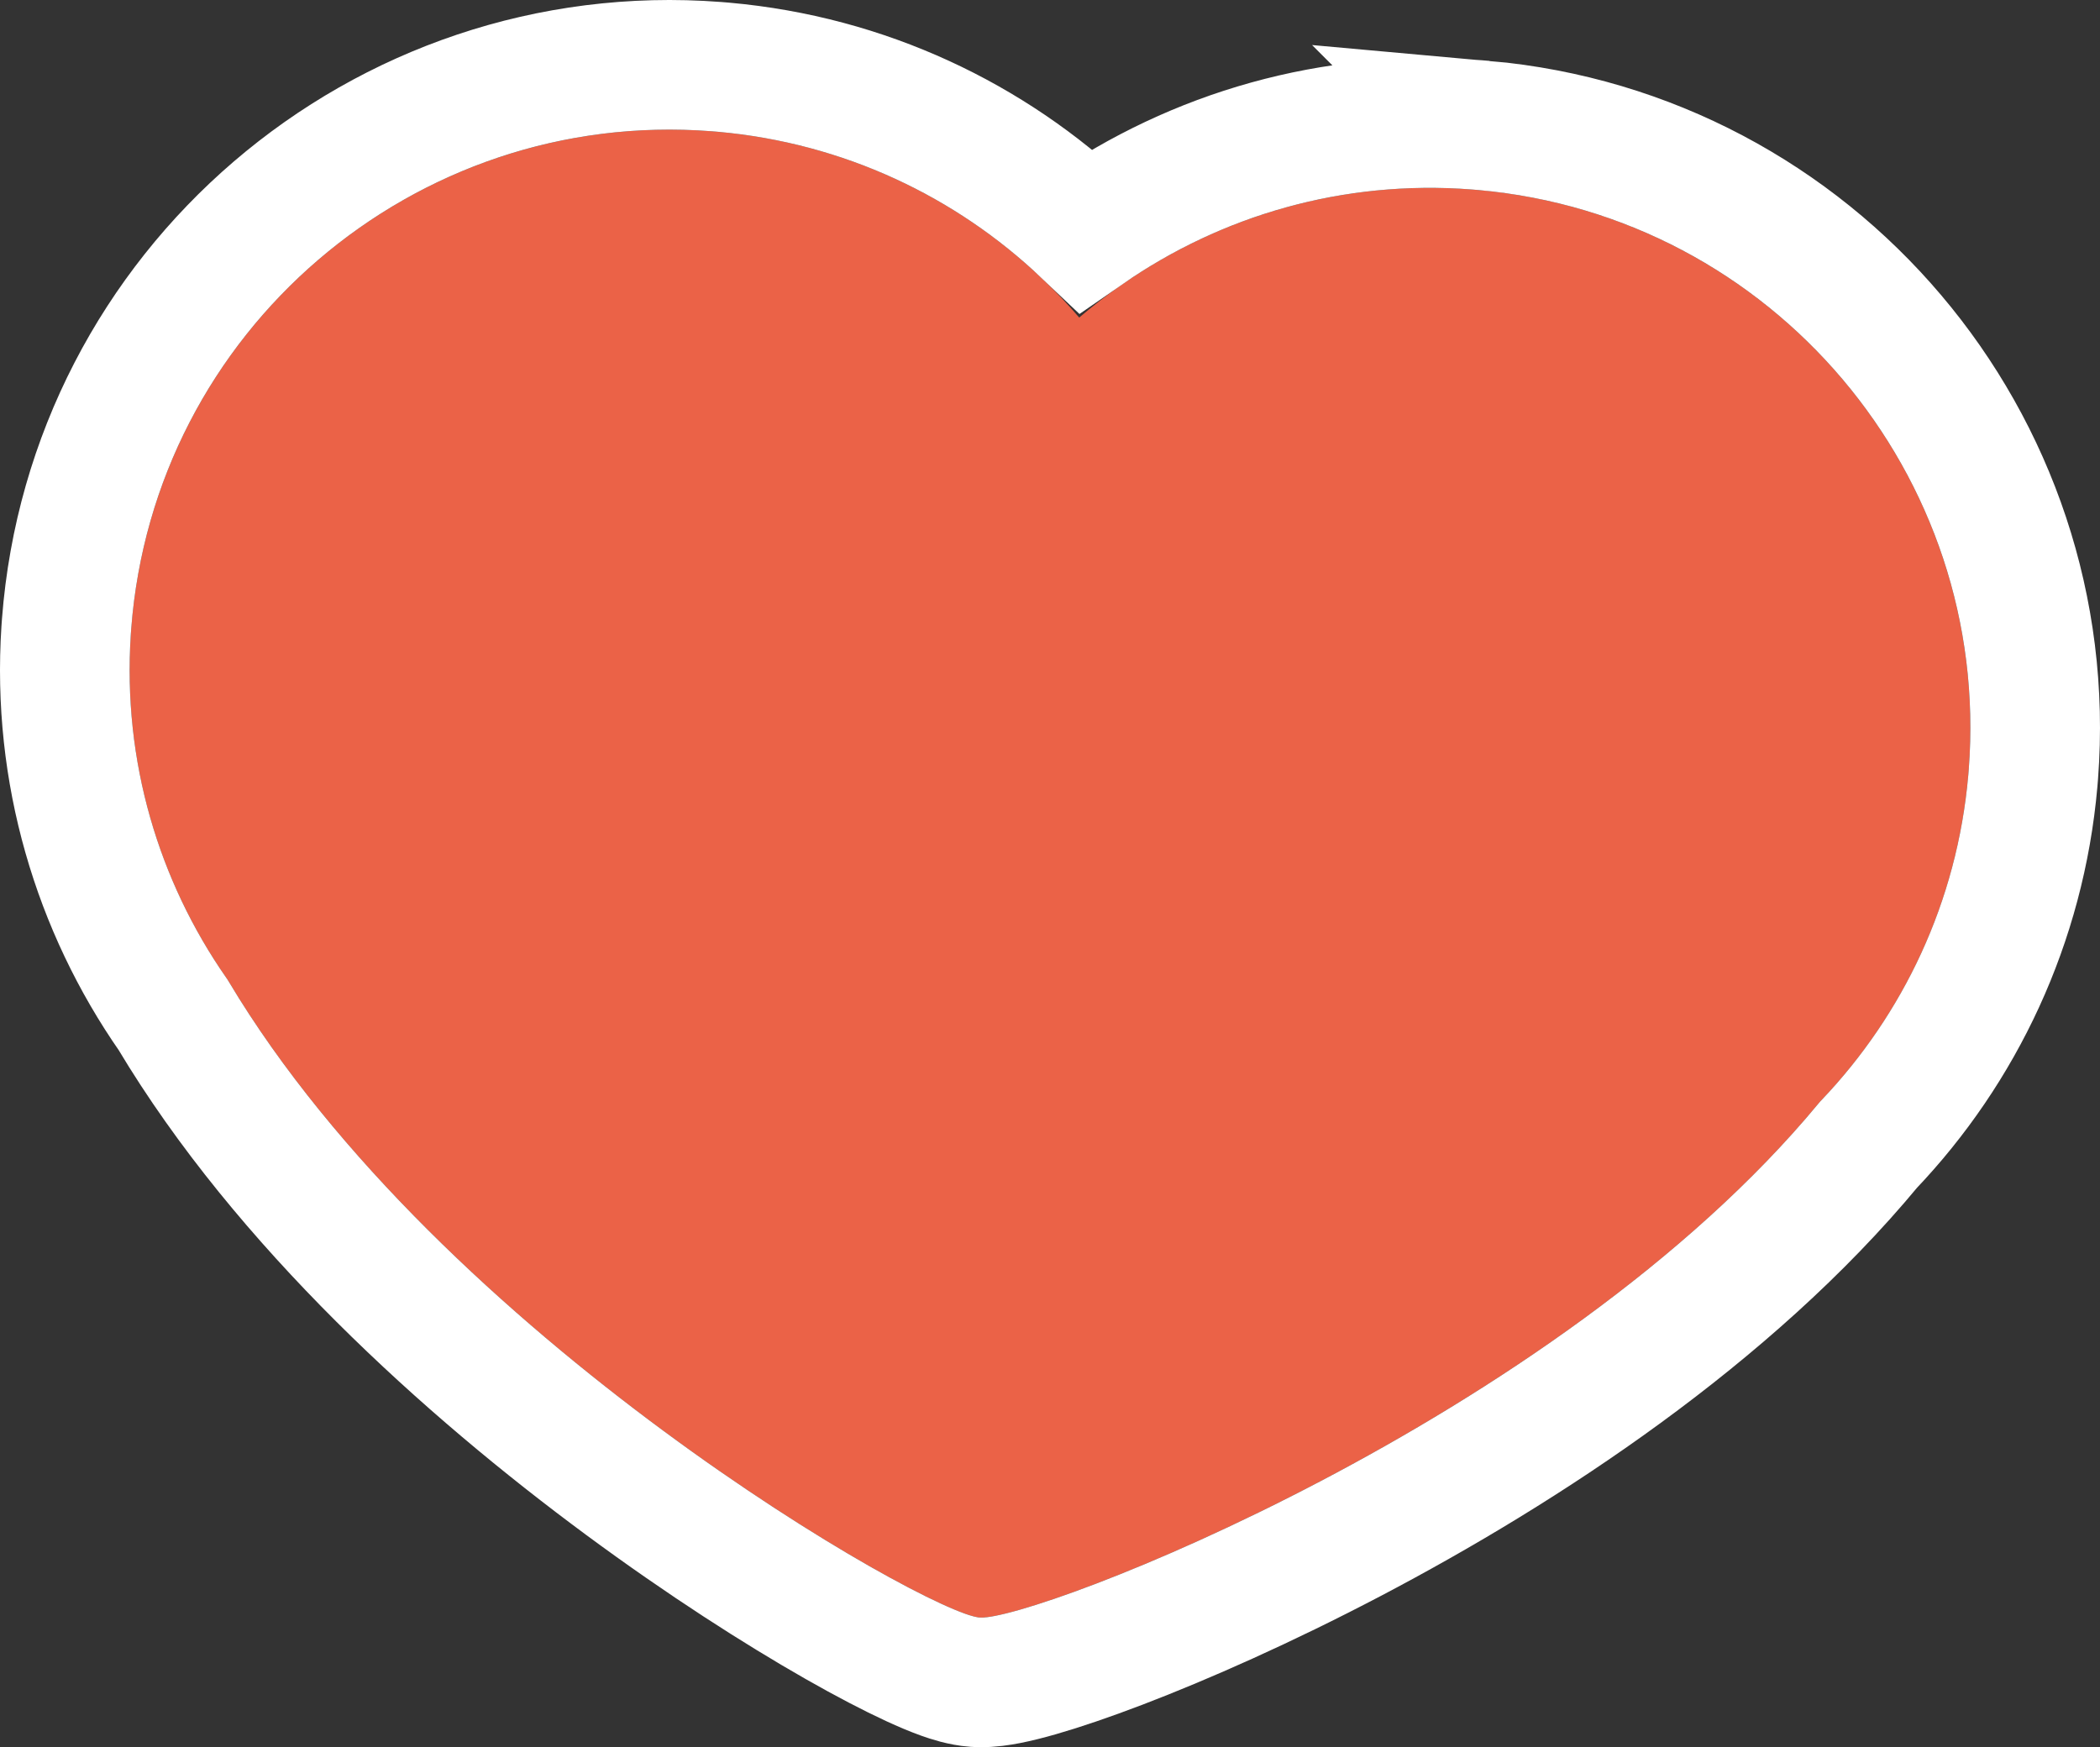
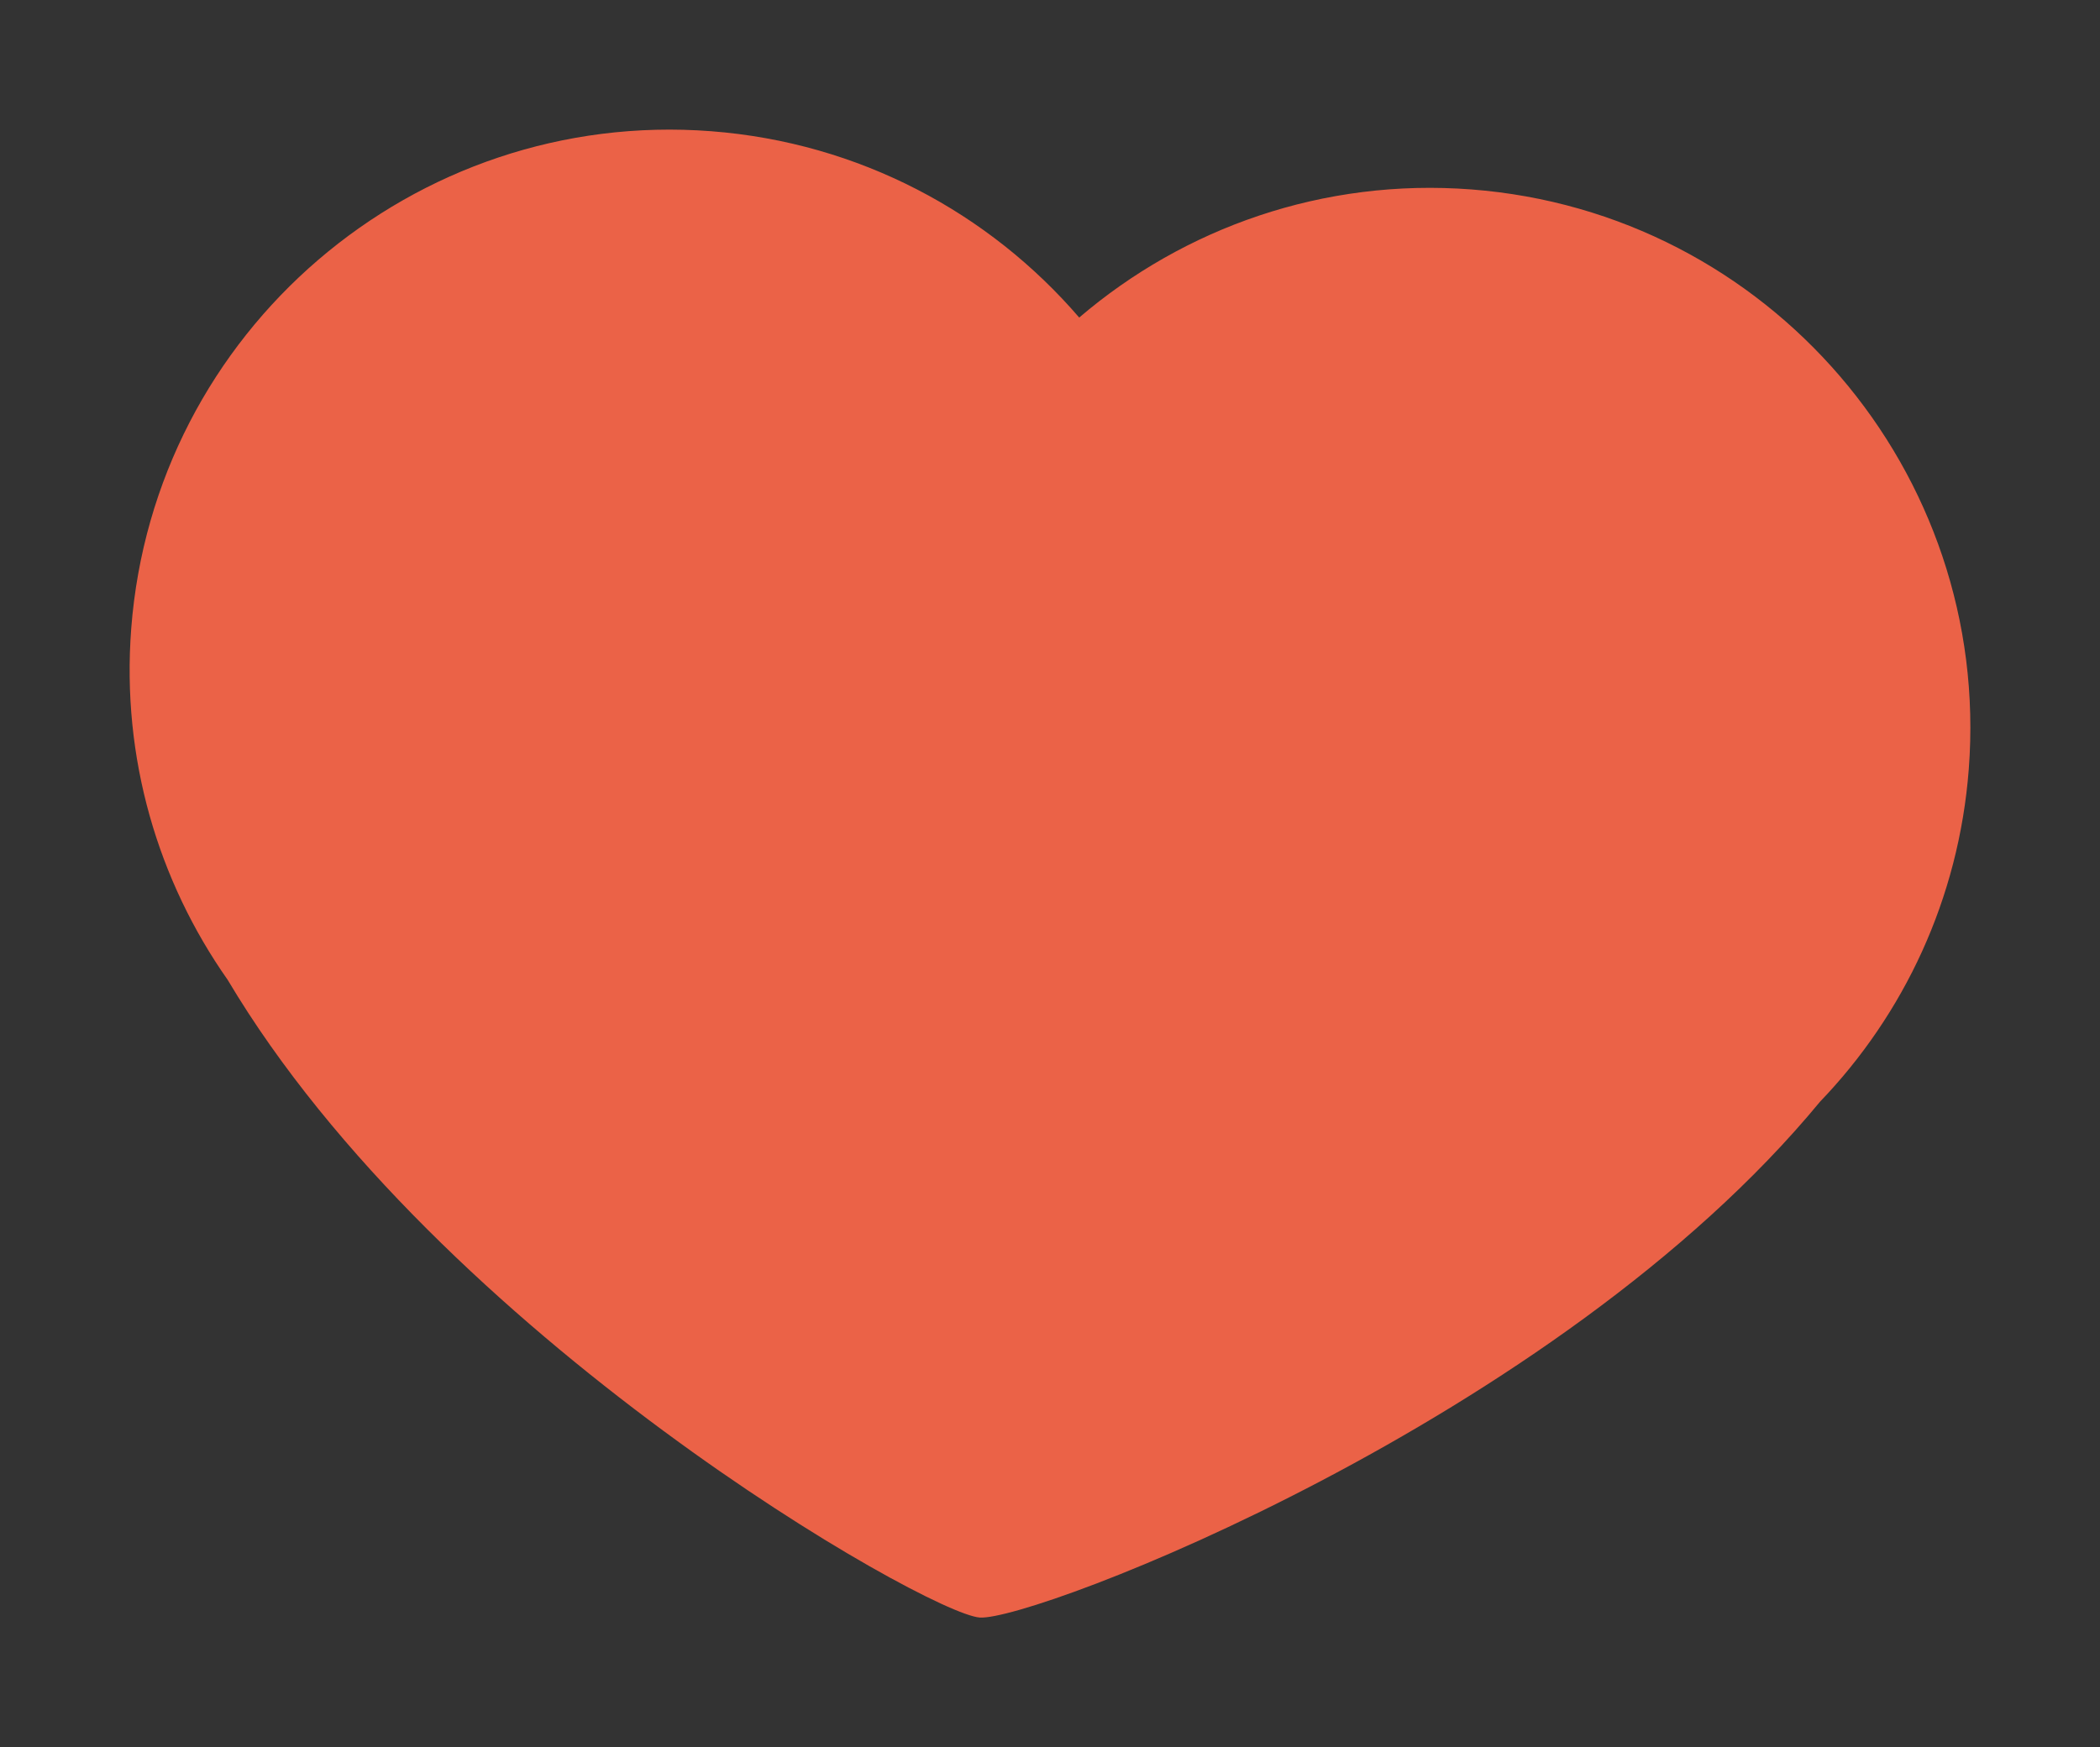
<svg xmlns="http://www.w3.org/2000/svg" id="Camada_2" data-name="Camada 2" viewBox="0 0 226.804 188.721">
  <rect x="0" y="0" width="226.804" height="188.721" fill="#333333" stroke="none" />
  <defs>
    <style>      .cls-1 {        fill: #eb6247;        fill-rule: evenodd;      }      .cls-2 {        fill: none;        stroke: #fff;        stroke-width: 14px;      }    </style>
  </defs>
  <g id="Camada_1-2" data-name="Camada 1">
    <g>
-       <path class="cls-1" d="M116.557,34.3c11.328-9.685,26.34-15.064,42.361-13.837,32.104,2.459,56.172,30.52,53.713,62.624-1.074,14.019-7.03,26.508-16.072,35.921-28.479,34.529-85.027,56.146-90.757,55.708-5.73-.439-58.326-30.416-81.215-68.881-7.502-10.679-11.488-23.928-10.414-37.948,2.459-32.104,30.521-56.173,62.625-53.714,16.019,1.227,30.038,8.83,39.759,20.127Z" />
-       <path class="cls-2" d="M160.294,13.554c35.537,3.175,62.049,34.39,59.316,70.068l-.06.734c-1.343,15.298-7.892,28.942-17.746,39.291-15.097,18.22-37.207,32.713-55.901,42.526-9.446,4.958-18.193,8.813-25.008,11.418-3.401,1.3-6.389,2.314-8.787,3.002-1.193.342-2.32.626-3.323.821-.73.141-1.842.33-3.012.305l-.505-.024c-1.35-.103-2.634-.526-3.434-.813-.962-.345-2.032-.798-3.159-1.318-2.265-1.045-5.064-2.503-8.227-4.305-6.339-3.613-14.398-8.755-22.978-15.094-16.983-12.546-36.629-30.236-48.774-50.544-8.163-11.728-12.558-26.209-11.555-41.534l.053-.735C9.948,31.393,41.374,4.44,77.333,7.194l.839.069c15.218,1.36,28.787,7.87,39.103,17.657,11.902-8.251,26.618-12.628,42.177-11.436l.842.07Z" />
+       <path class="cls-1" d="M116.557,34.3c11.328-9.685,26.34-15.064,42.361-13.837,32.104,2.459,56.172,30.52,53.713,62.624-1.074,14.019-7.03,26.508-16.072,35.921-28.479,34.529-85.027,56.146-90.757,55.708-5.73-.439-58.326-30.416-81.215-68.881-7.502-10.679-11.488-23.928-10.414-37.948,2.459-32.104,30.521-56.173,62.625-53.714,16.019,1.227,30.038,8.83,39.759,20.127" />
    </g>
  </g>
</svg>